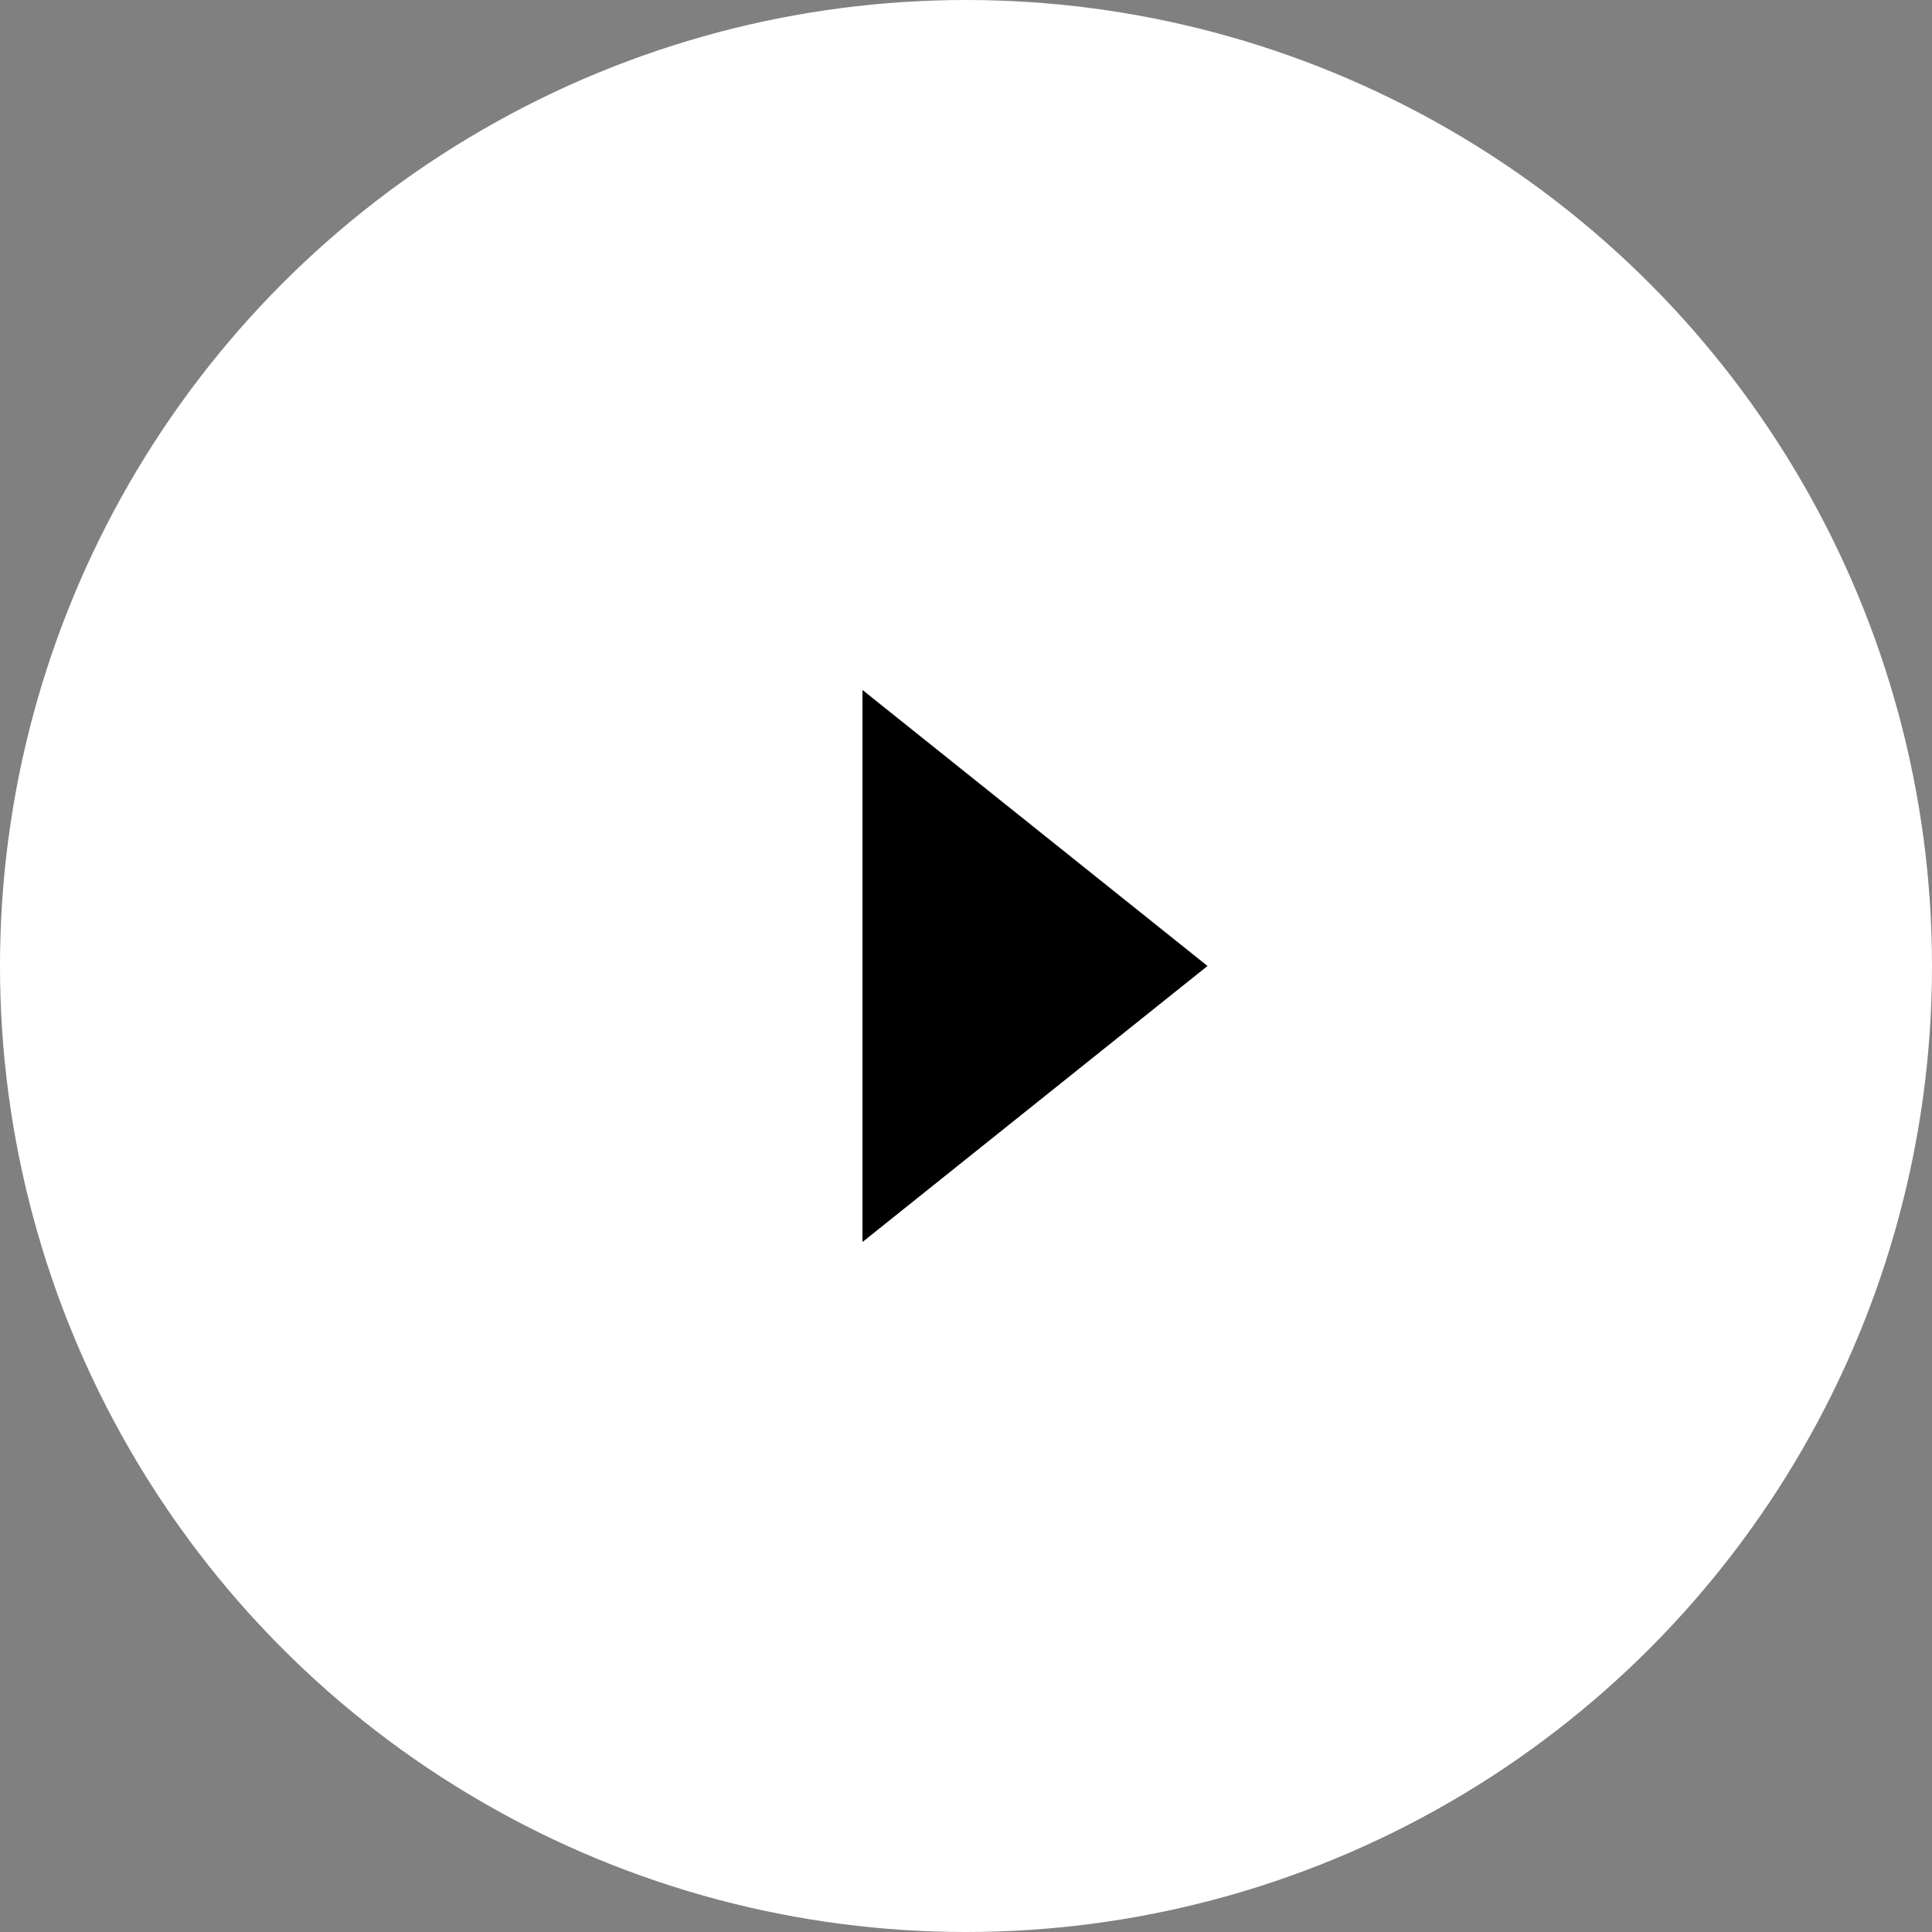
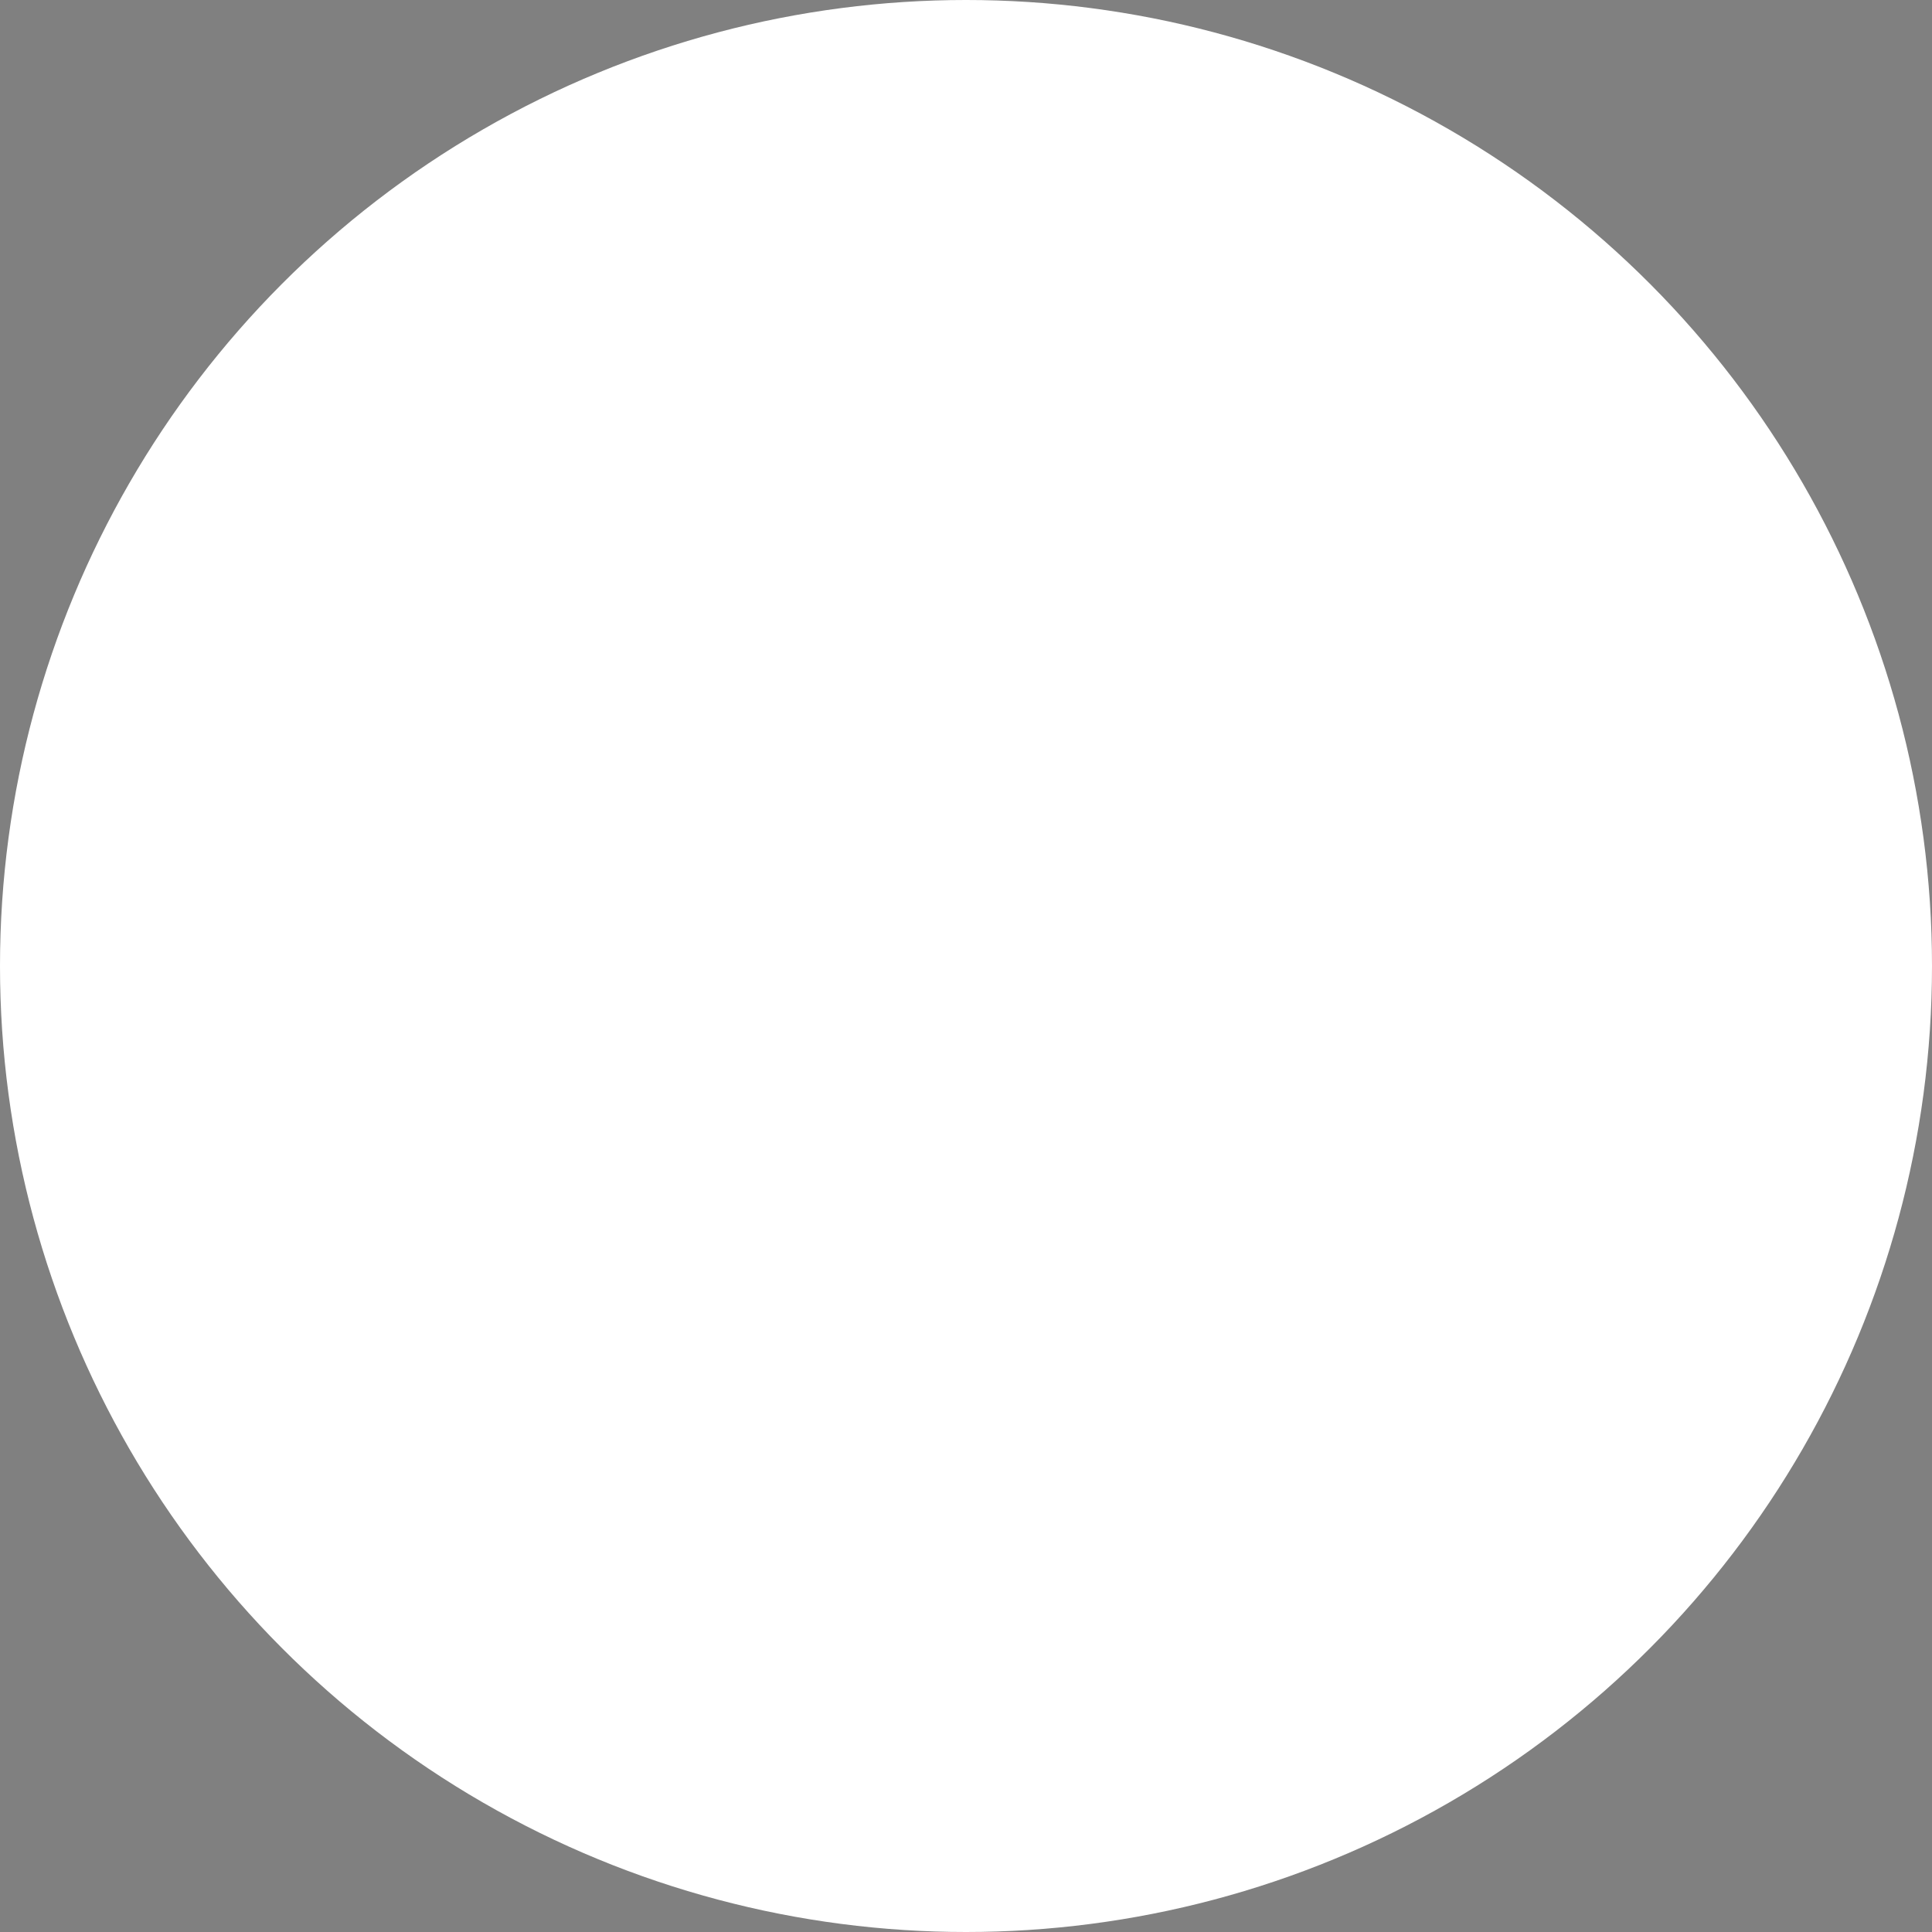
<svg xmlns="http://www.w3.org/2000/svg" width="112" height="112" viewBox="0 0 112 112">
  <rect x="0" y="0" width="112" height="112" fill="#808080" stroke="none" />
  <g id="Group_540" data-name="Group 540" transform="translate(-932 -6133)">
    <circle id="Ellipse_13" data-name="Ellipse 13" cx="56" cy="56" r="56" transform="translate(932 6133)" fill="#fff" />
-     <path id="Polygon_34" data-name="Polygon 34" d="M16,0,32,20H0Z" transform="translate(1002 6173) rotate(90)" />
  </g>
</svg>